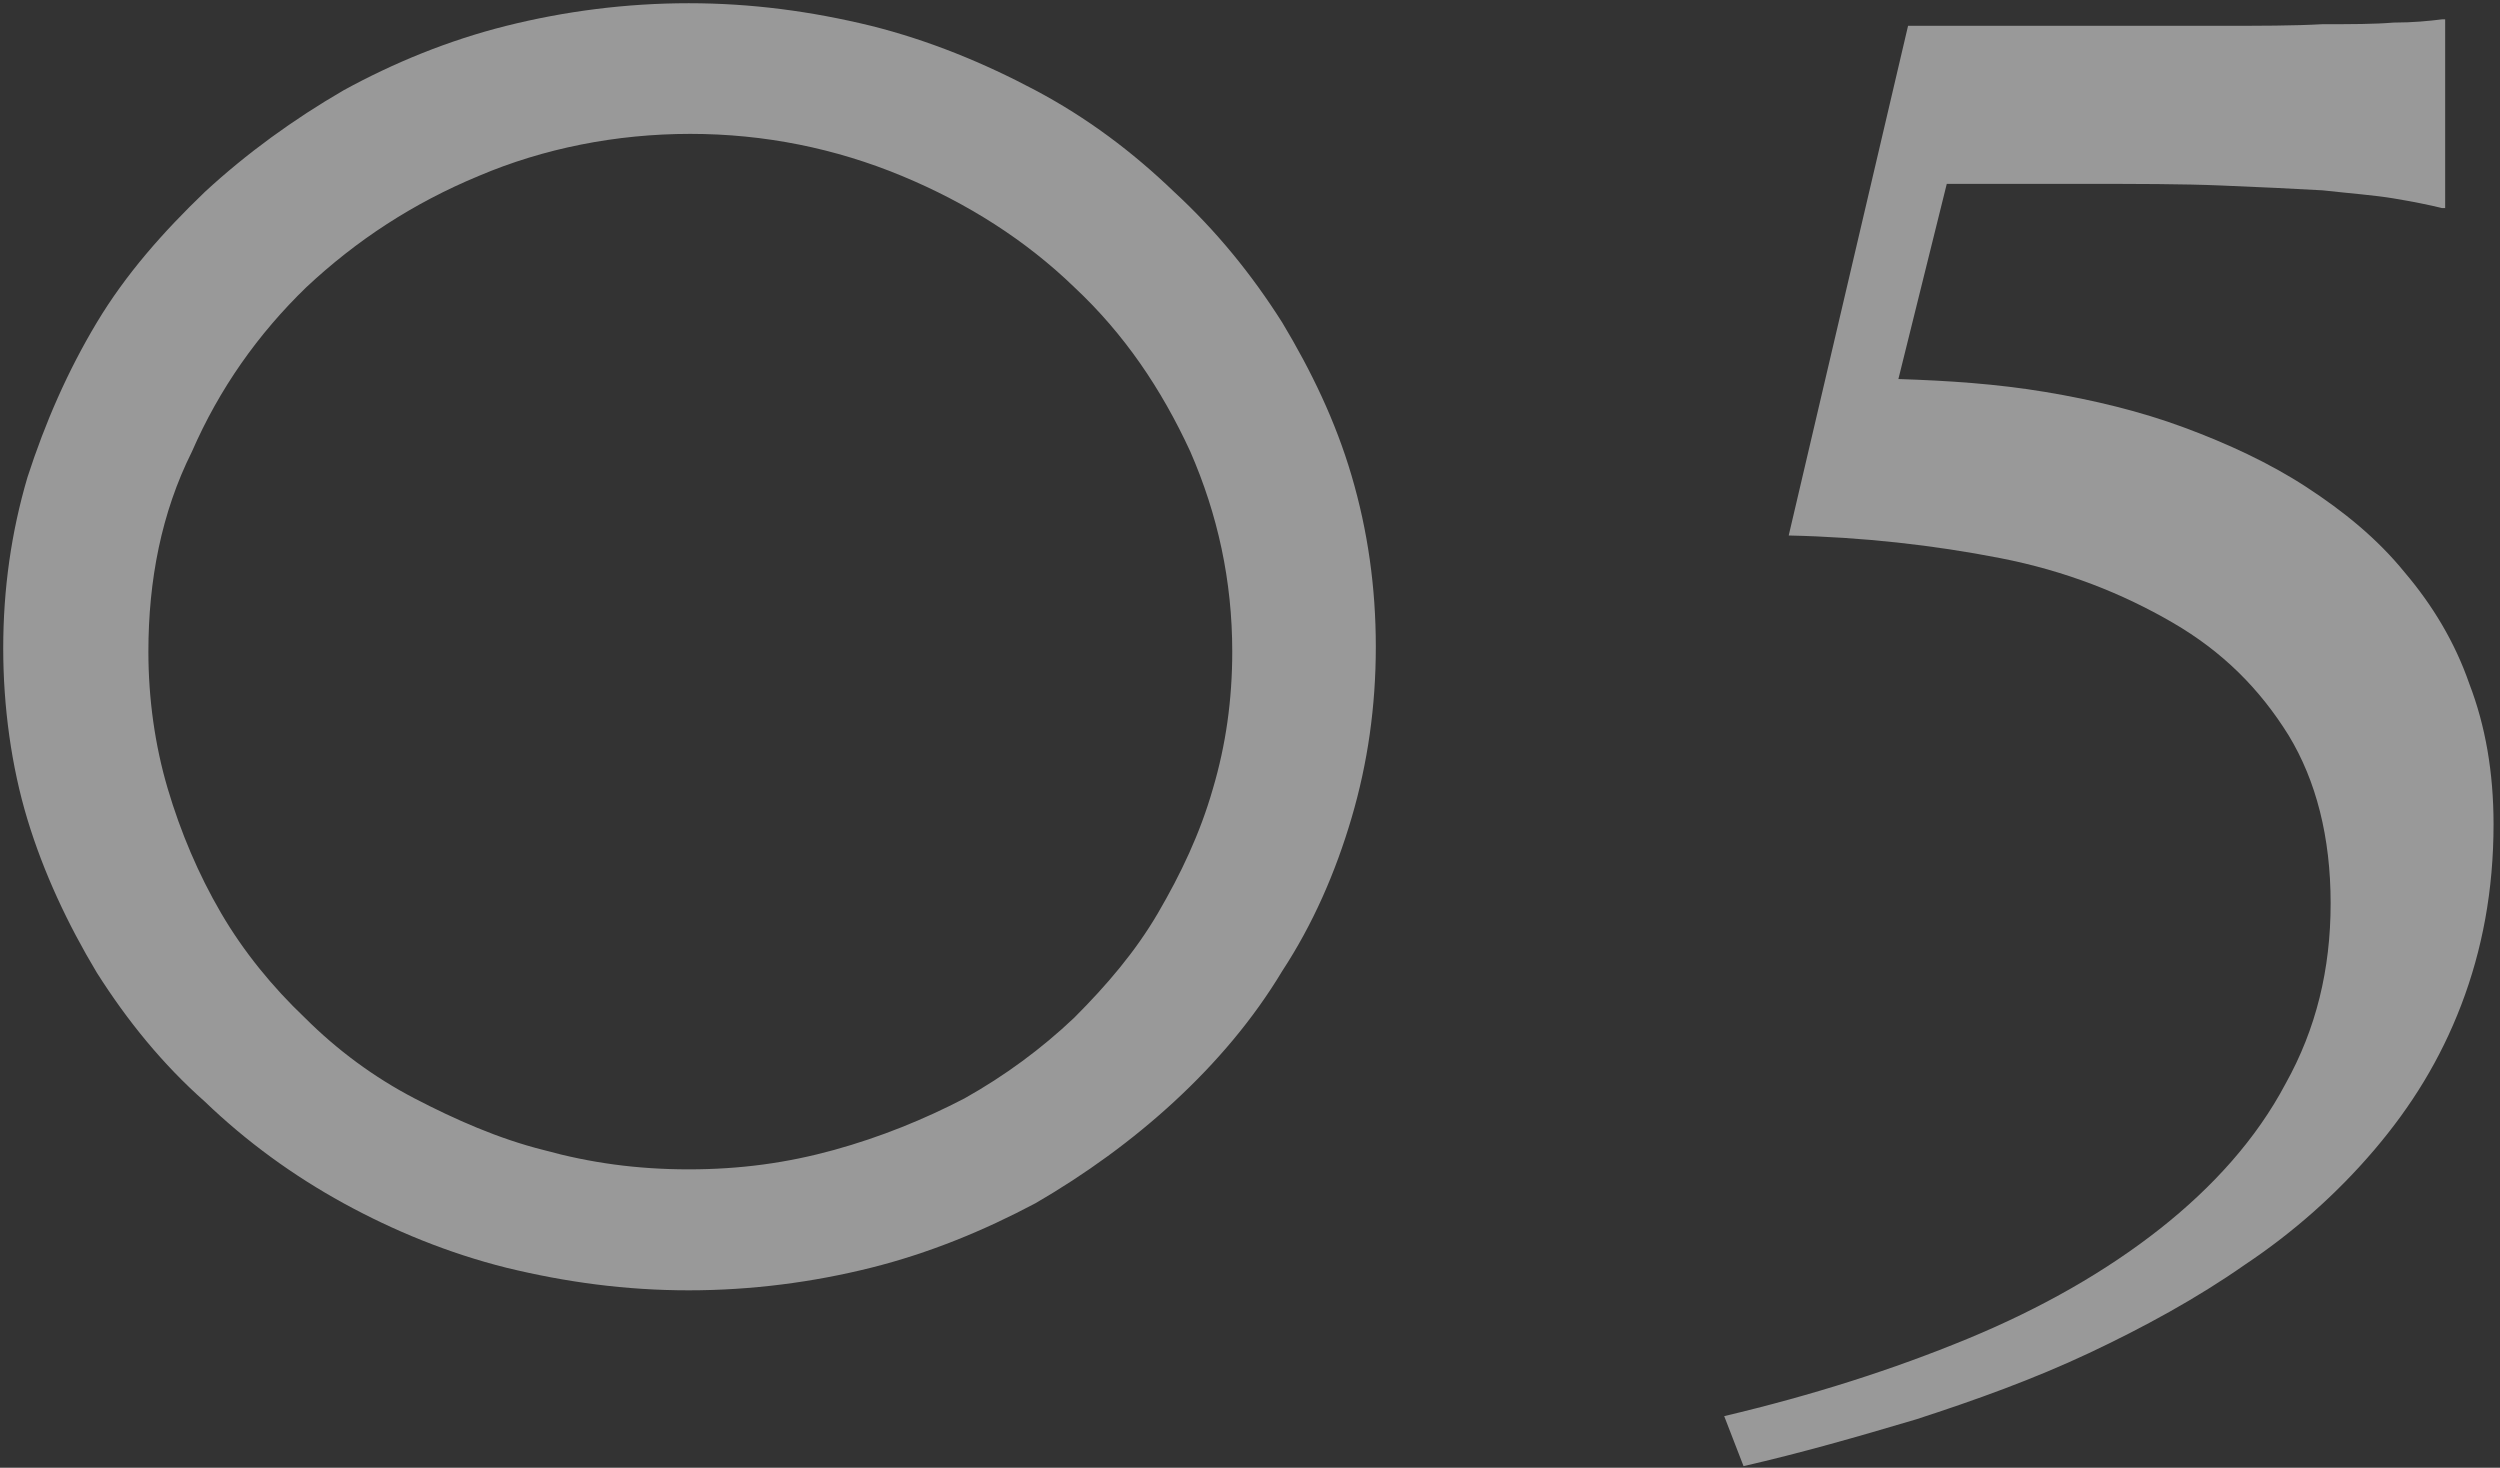
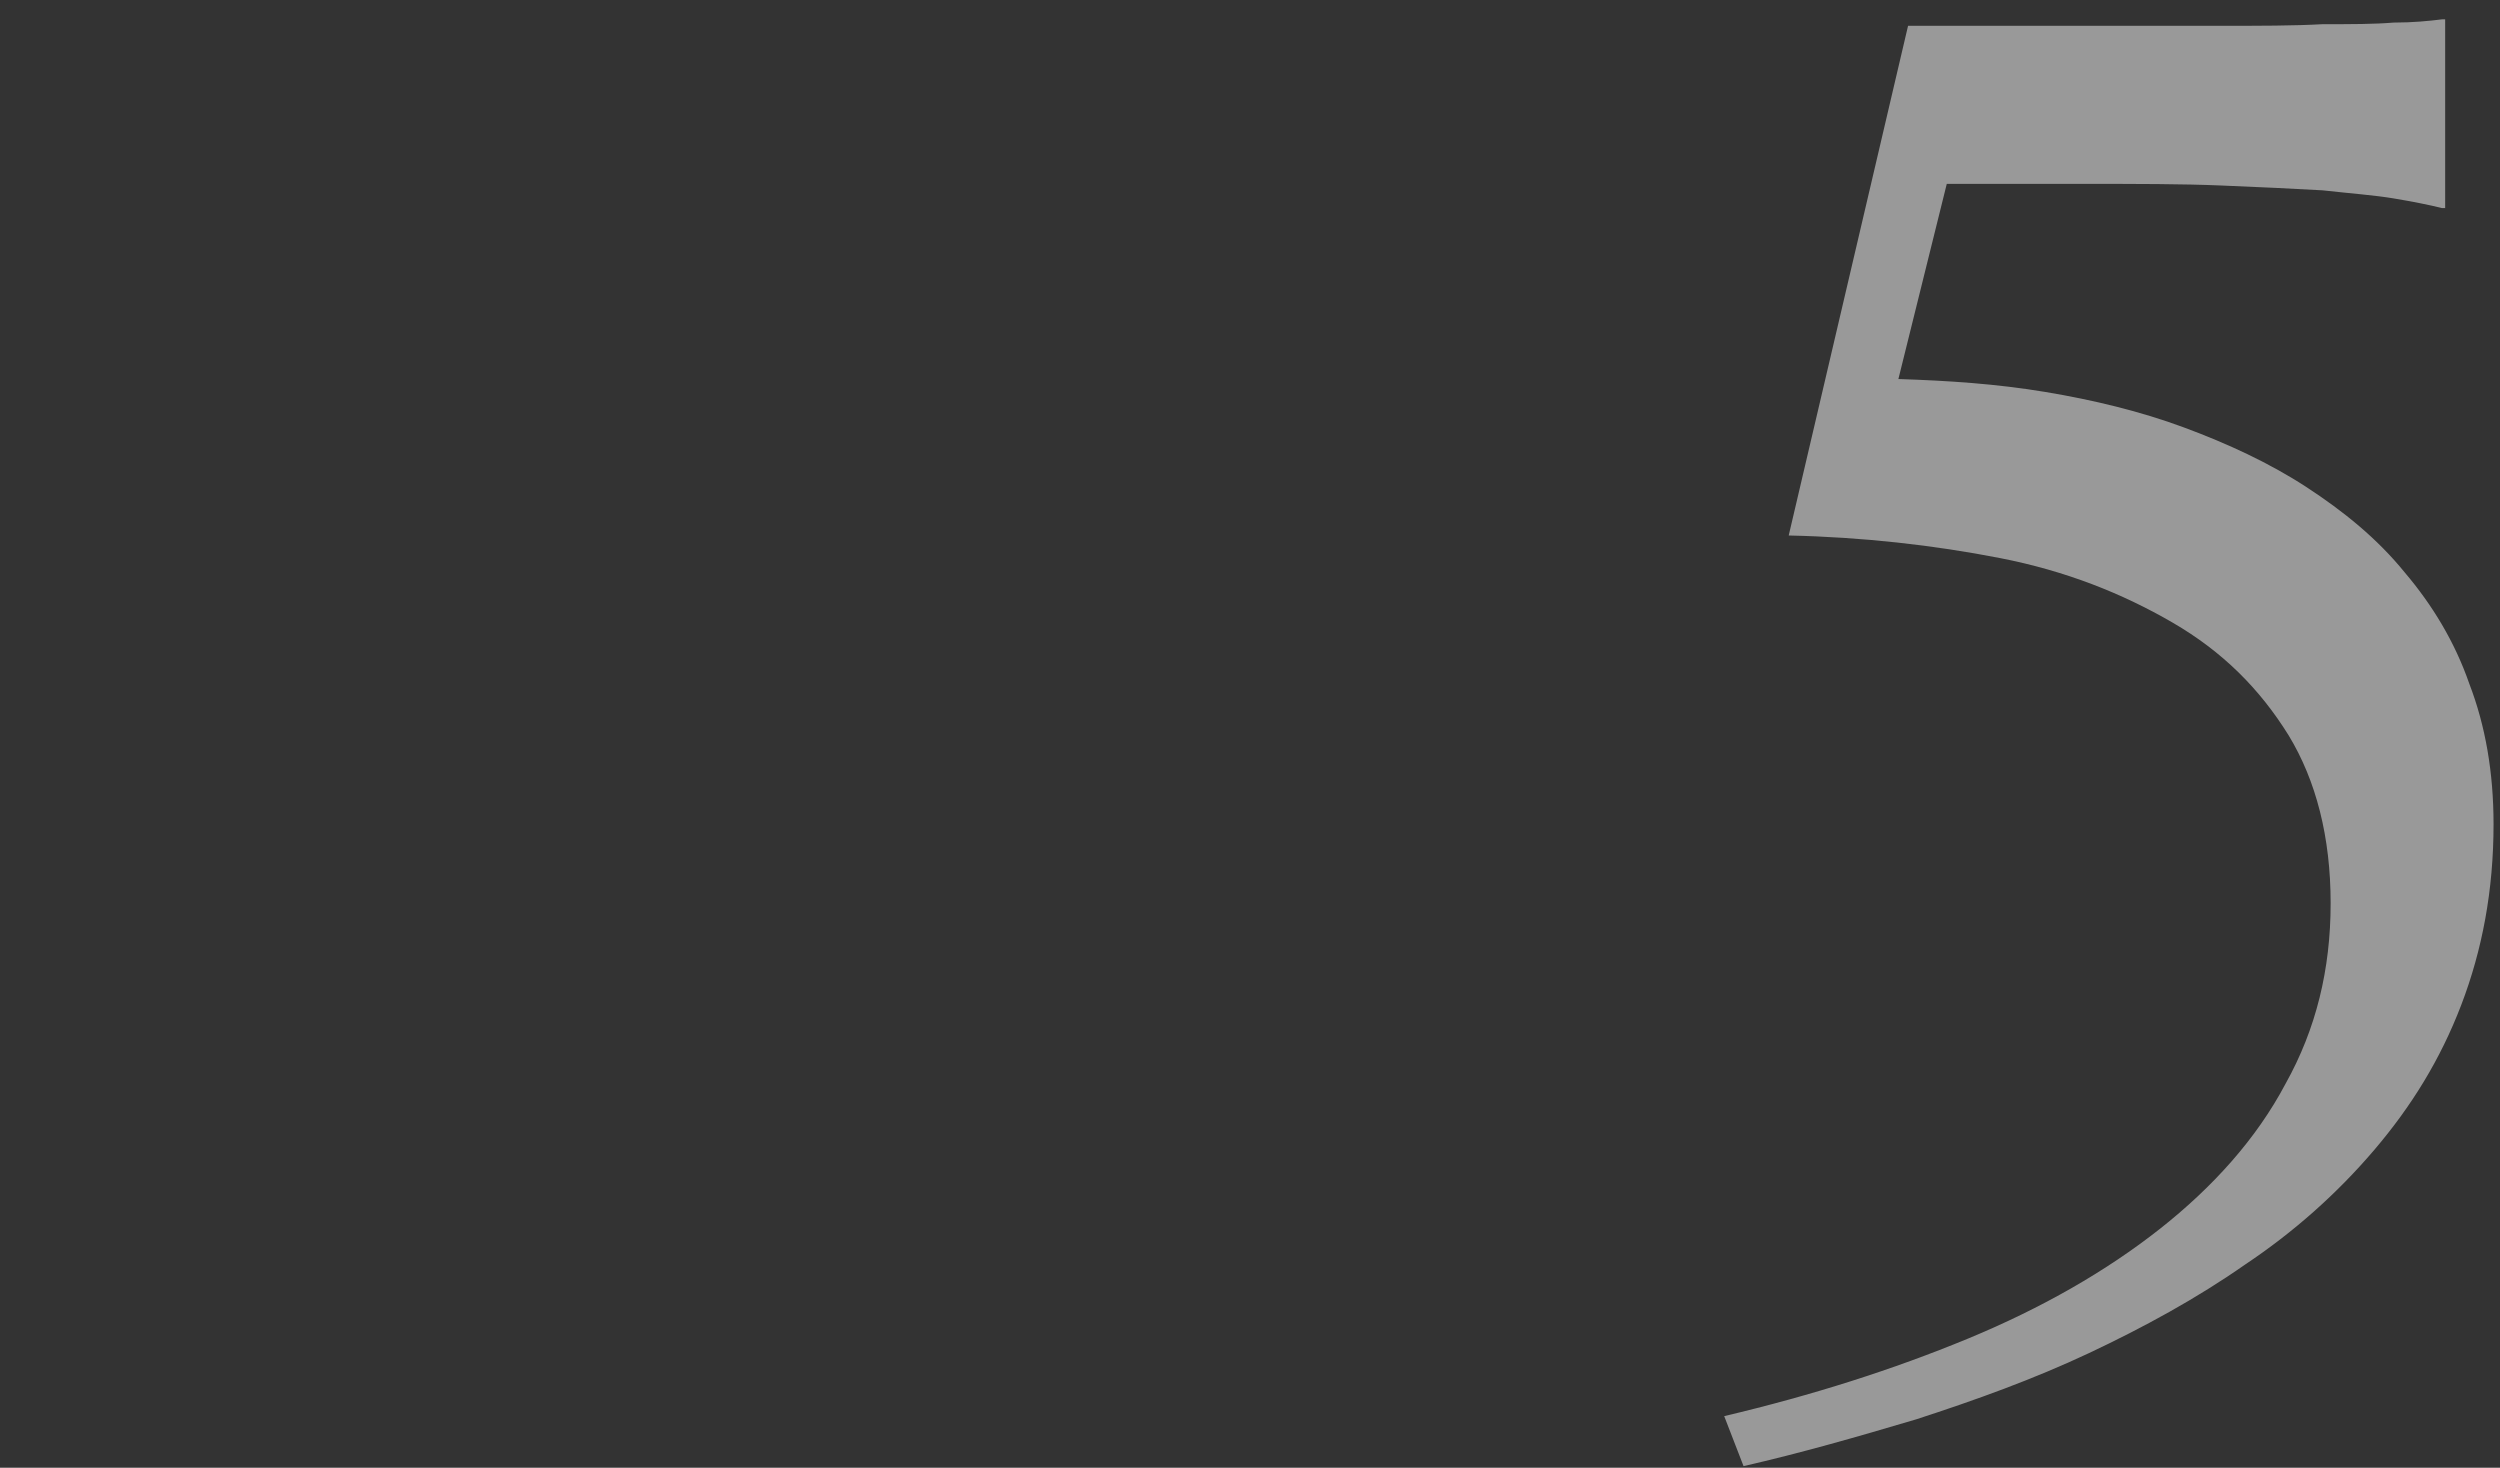
<svg xmlns="http://www.w3.org/2000/svg" version="1.1" id="レイヤー_1" x="0px" y="0px" viewBox="0 0 155 91" enable-background="new 0 0 155 91" xml:space="preserve">
  <rect x="0" y="0" width="155" height="91" fill="#333333" stroke="none" />
  <g opacity="0.5">
-     <path fill="#FFFFFF" d="M0.2,40.2c0-3.7,0.5-7.2,1.5-10.6C2.8,26.2,4.2,23,6,20s4.1-5.6,6.7-8.1c2.6-2.4,5.5-4.5,8.6-6.3   c3.1-1.7,6.5-3.1,10.1-4c3.6-0.9,7.4-1.4,11.3-1.4c3.9,0,7.6,0.5,11.3,1.4c3.6,0.9,7,2.3,10.2,4c3.2,1.7,6,3.8,8.6,6.3   c2.6,2.4,4.8,5.1,6.7,8.1c1.8,3,3.3,6.1,4.3,9.5c1,3.4,1.5,6.9,1.5,10.6c0,3.7-0.5,7.2-1.5,10.6s-2.4,6.6-4.3,9.5   c-1.8,3-4.1,5.7-6.7,8.1c-2.6,2.4-5.5,4.5-8.6,6.3c-3.2,1.7-6.6,3.1-10.2,4c-3.6,0.9-7.4,1.4-11.3,1.4c-3.9,0-7.6-0.5-11.3-1.4   c-3.6-0.9-7-2.3-10.1-4c-3.1-1.7-6-3.8-8.6-6.3C10.1,66,7.9,63.3,6,60.3c-1.8-3-3.3-6.2-4.3-9.5S0.2,43.8,0.2,40.2z M9.2,40.4   c0,2.9,0.4,5.8,1.2,8.5c0.8,2.7,1.9,5.3,3.3,7.7c1.4,2.4,3.2,4.6,5.2,6.5c2,2,4.3,3.7,6.8,5s5.2,2.5,8,3.2c2.9,0.8,5.8,1.2,9,1.2   s6.1-0.4,9-1.2c2.9-0.8,5.6-1.9,8.1-3.2c2.5-1.4,4.8-3.1,6.8-5c2-2,3.8-4.1,5.2-6.5c1.4-2.4,2.6-4.9,3.4-7.7   c0.8-2.7,1.2-5.5,1.2-8.5c0-4.4-0.9-8.5-2.6-12.4c-1.8-3.9-4.1-7.3-7.2-10.2c-3-2.9-6.6-5.2-10.7-6.9c-4.1-1.7-8.5-2.6-13.1-2.6   s-9.1,0.9-13.1,2.6c-4.1,1.7-7.6,4-10.7,6.9c-3,2.9-5.4,6.3-7.1,10.2C10,31.8,9.2,36,9.2,40.4z" />
    <path fill="#FFFFFF" d="M106.9,87.8c5.5-1.3,10.5-2.9,15.1-4.8c4.6-1.9,8.6-4.2,11.9-6.8s6-5.6,7.8-9c1.9-3.4,2.8-7.1,2.8-11.2   c0-4.1-0.9-7.6-2.6-10.4c-1.8-2.9-4.1-5.2-7.2-7s-6.6-3.2-10.7-4s-8.5-1.3-13.1-1.4l7.4-31.6h10.9c3.2,0,6.1,0,8.5,0   c2.4,0,4.5,0,6.3-0.1c1.8,0,3.2,0,4.4-0.1c1.2,0,2.2-0.1,3-0.2h0.2v11.7h-0.2c-0.8-0.2-1.8-0.4-3-0.6c-1.2-0.2-2.6-0.3-4.4-0.5   c-1.8-0.1-3.8-0.2-6.3-0.3c-2.4-0.1-5.2-0.1-8.5-0.1h-8.5l-3,12.1c3.1,0.1,6.1,0.3,9.1,0.8c3,0.5,5.9,1.2,8.6,2.2   c2.7,1,5.3,2.2,7.6,3.7c2.3,1.5,4.4,3.2,6.1,5.3c1.7,2,3.1,4.3,4,6.9c1,2.6,1.5,5.5,1.5,8.7c0,4.1-0.7,7.8-2,11.2s-3.1,6.3-5.4,9   c-2.3,2.7-5,5.1-8,7.1c-3,2.1-6.3,3.9-9.7,5.5c-3.4,1.6-7,2.9-10.7,4.1c-3.7,1.1-7.2,2.1-10.7,2.9L106.9,87.8z" />
  </g>
</svg>